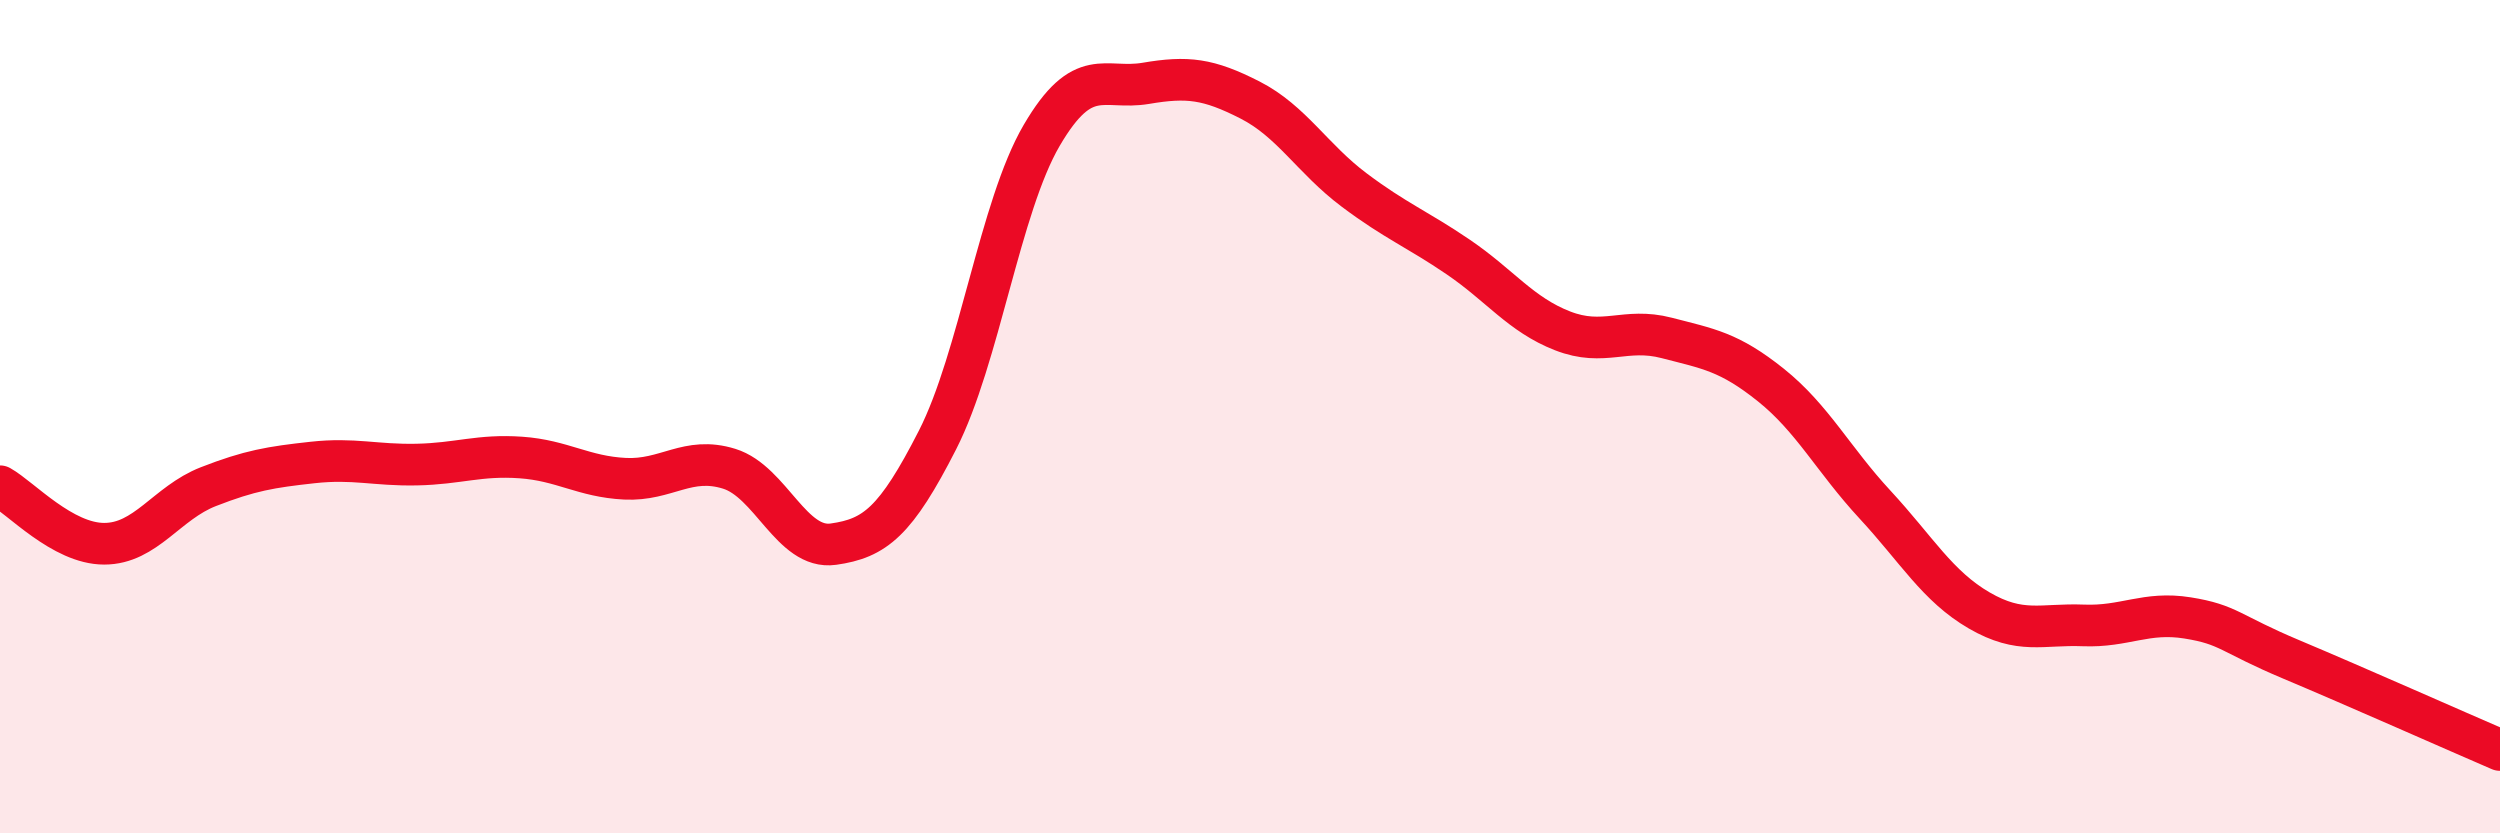
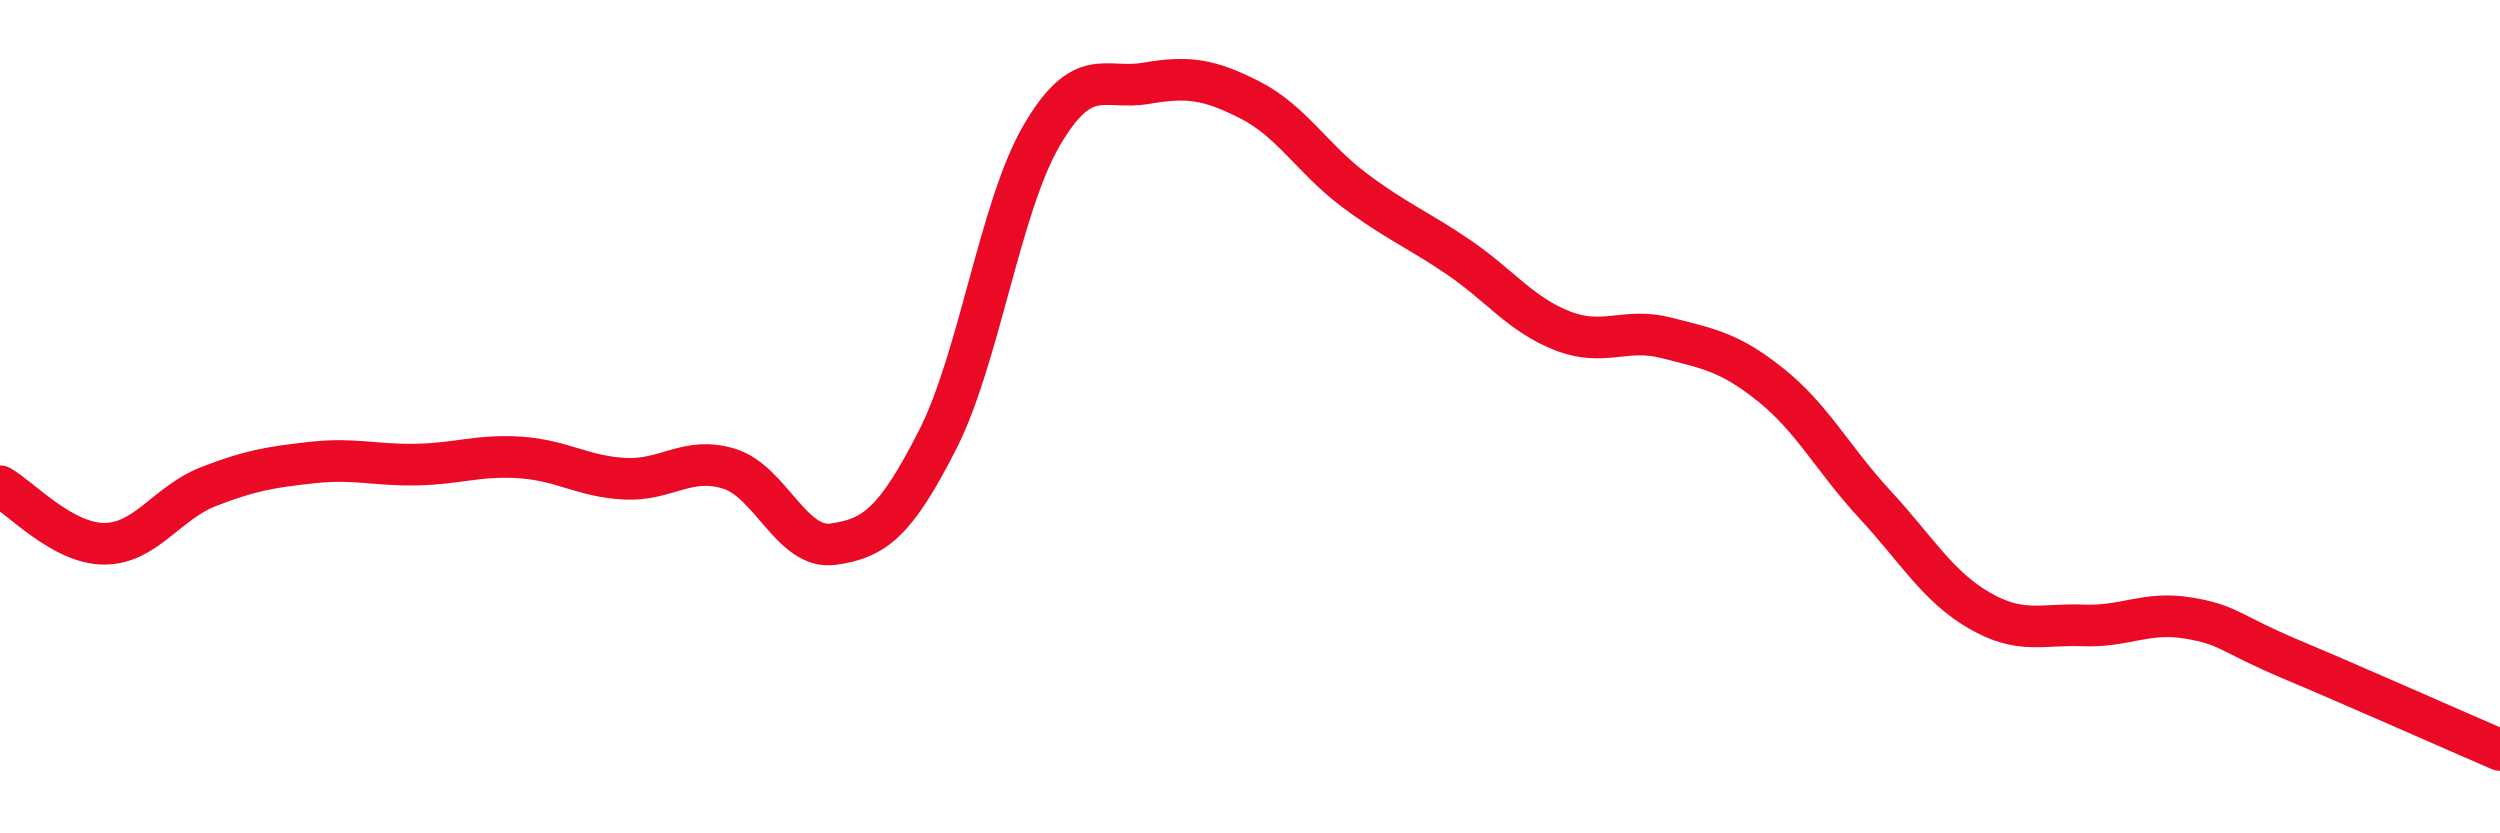
<svg xmlns="http://www.w3.org/2000/svg" width="60" height="20" viewBox="0 0 60 20">
-   <path d="M 0,11.67 C 0.5,11.95 1.5,13.05 2.5,13.05 C 3.5,13.05 4,12.07 5,11.68 C 6,11.29 6.5,11.21 7.5,11.1 C 8.5,10.99 9,11.17 10,11.15 C 11,11.13 11.5,10.91 12.5,10.98 C 13.5,11.05 14,11.44 15,11.49 C 16,11.54 16.5,10.94 17.5,11.25 C 18.5,11.56 19,13.2 20,13.06 C 21,12.92 21.5,12.52 22.5,10.56 C 23.5,8.6 24,4.96 25,3.25 C 26,1.54 26.5,2.17 27.5,2 C 28.5,1.83 29,1.89 30,2.4 C 31,2.91 31.5,3.81 32.5,4.56 C 33.5,5.31 34,5.49 35,6.17 C 36,6.85 36.5,7.55 37.5,7.94 C 38.5,8.33 39,7.85 40,8.11 C 41,8.37 41.5,8.44 42.5,9.24 C 43.5,10.04 44,11.03 45,12.11 C 46,13.19 46.5,14.07 47.5,14.65 C 48.5,15.23 49,14.97 50,15.01 C 51,15.05 51.5,14.67 52.5,14.83 C 53.5,14.99 53.5,15.2 55,15.83 C 56.5,16.46 59,17.57 60,18L60 20L0 20Z" fill="#EB0A25" opacity="0.1" stroke-linecap="round" stroke-linejoin="round" />
  <path d="M 0,11.67 C 0.5,11.95 1.5,13.05 2.5,13.05 C 3.5,13.05 4,12.07 5,11.68 C 6,11.29 6.5,11.21 7.5,11.1 C 8.5,10.99 9,11.17 10,11.15 C 11,11.13 11.5,10.91 12.5,10.98 C 13.5,11.05 14,11.44 15,11.49 C 16,11.54 16.5,10.94 17.5,11.25 C 18.5,11.56 19,13.2 20,13.06 C 21,12.92 21.5,12.52 22.5,10.56 C 23.5,8.6 24,4.96 25,3.25 C 26,1.54 26.5,2.17 27.5,2 C 28.5,1.83 29,1.89 30,2.4 C 31,2.91 31.5,3.81 32.5,4.56 C 33.5,5.31 34,5.49 35,6.17 C 36,6.85 36.5,7.55 37.5,7.94 C 38.5,8.33 39,7.85 40,8.11 C 41,8.37 41.5,8.44 42.5,9.24 C 43.5,10.04 44,11.03 45,12.11 C 46,13.19 46.5,14.07 47.5,14.65 C 48.5,15.23 49,14.97 50,15.01 C 51,15.05 51.5,14.67 52.5,14.83 C 53.5,14.99 53.5,15.2 55,15.83 C 56.5,16.46 59,17.57 60,18" stroke="#EB0A25" stroke-width="1" fill="none" stroke-linecap="round" stroke-linejoin="round" />
</svg>